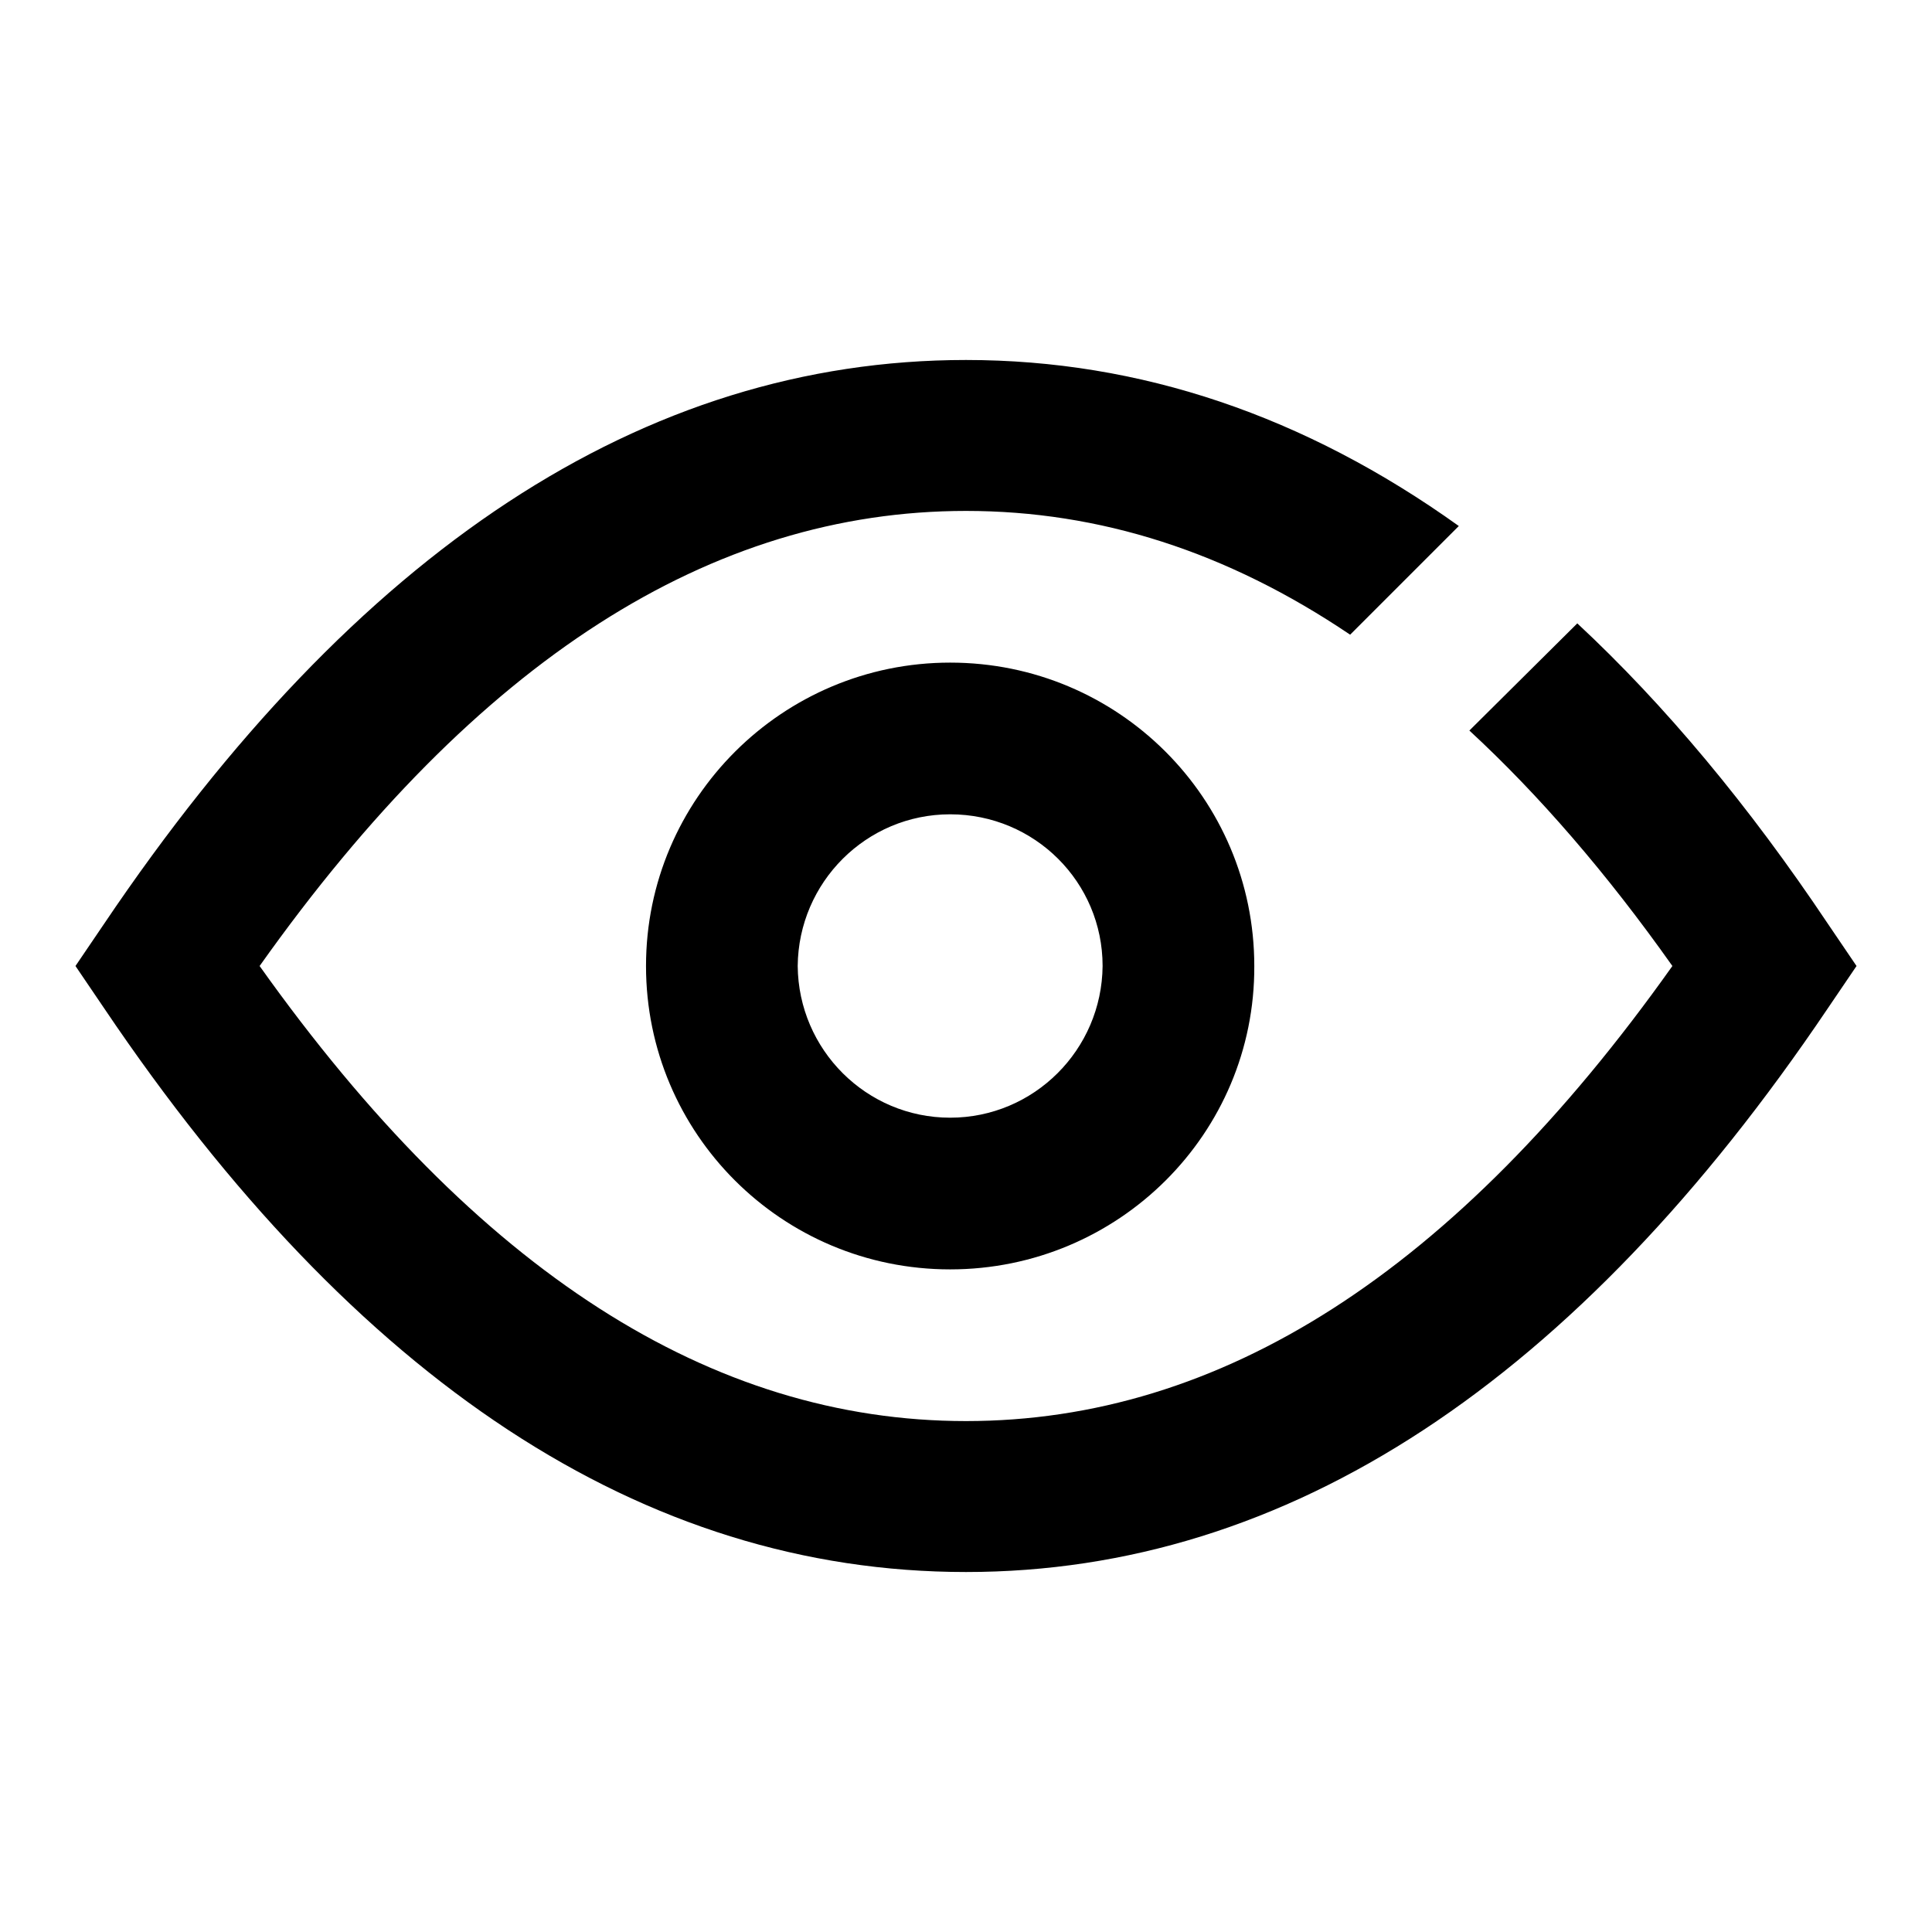
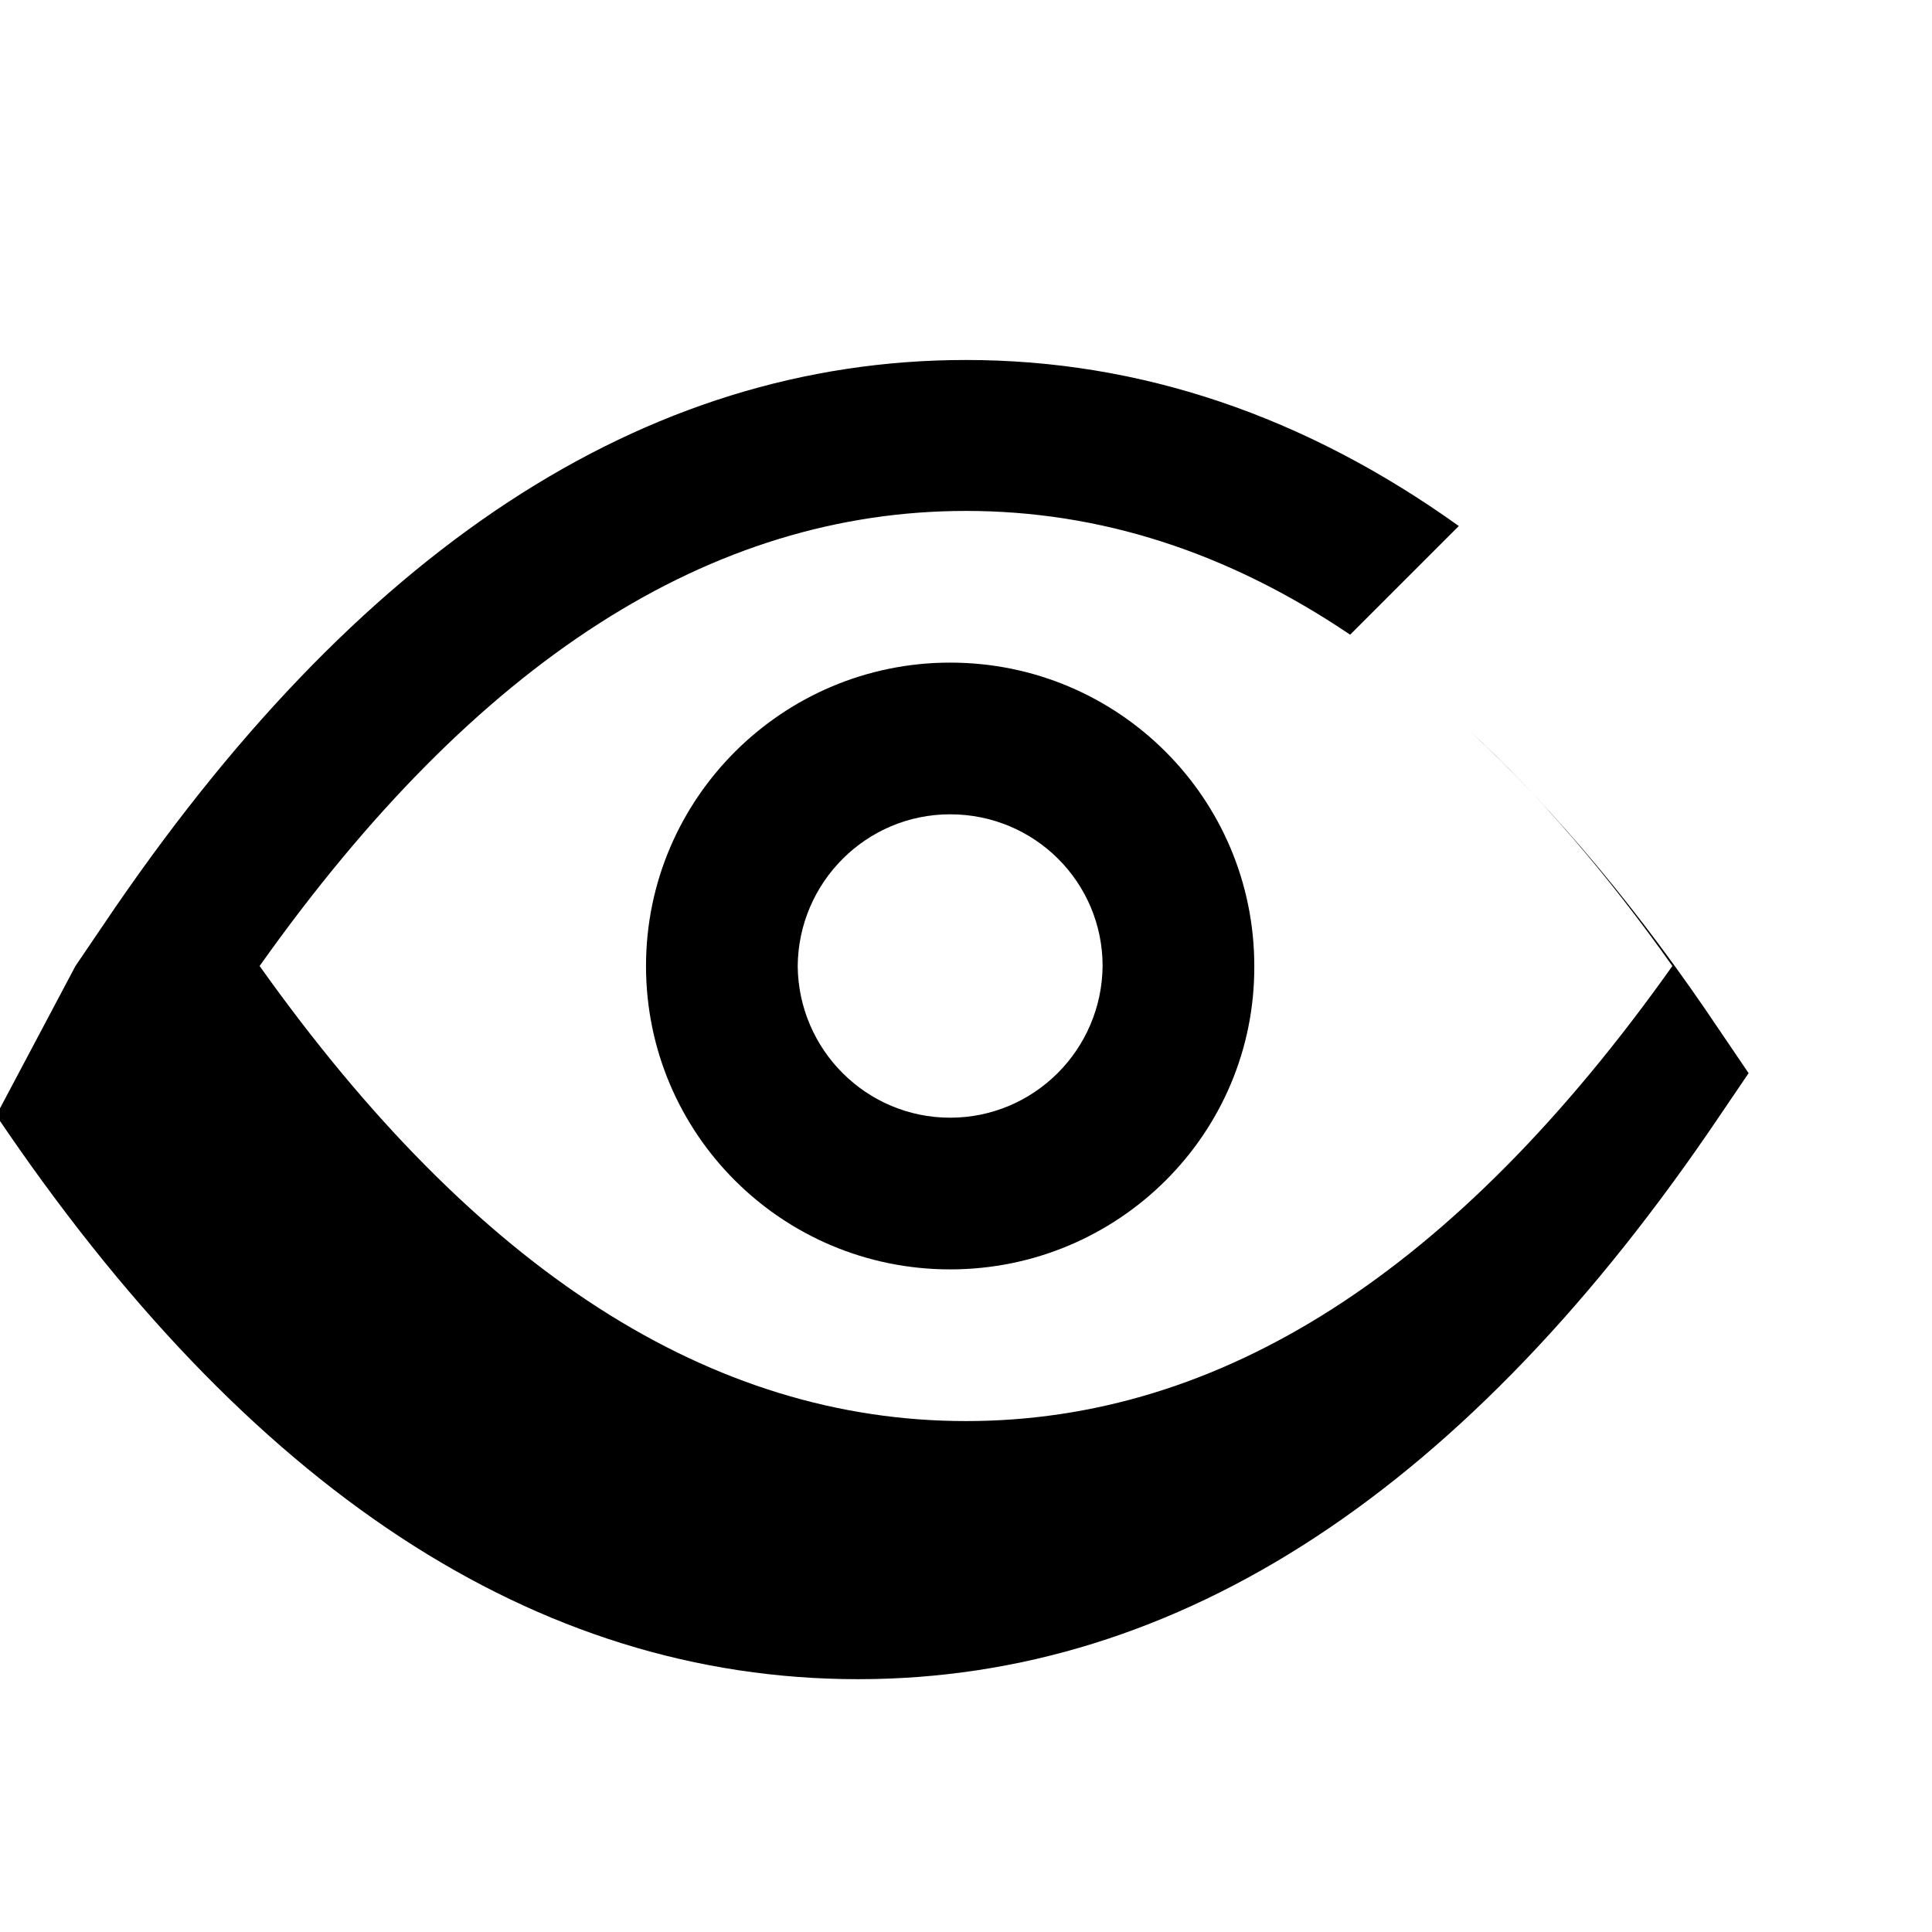
<svg xmlns="http://www.w3.org/2000/svg" version="1.1" x="0px" y="0px" viewBox="0 0 256 256" enable-background="new 0 0 256 256" xml:space="preserve">
  <g>
-     <path fill="#000000" d="M193.3,69.7l-14.4,14.4c-16.3-11-33.2-16.4-50.9-16.4c-33.7,0-64.8,19.7-93.6,60.3 c28.8,40.5,59.9,60.3,93.6,60.3c33.7,0,64.8-19.7,93.6-60.3c-8.7-12.3-17.7-22.7-26.9-31.2L209,82.6c11.6,10.8,22.7,24.1,33.2,39.8 l3.8,5.6l-3.8,5.6c-33.3,49.4-71.5,74.7-114.2,74.7c-42.8,0-80.9-25.3-114.2-74.7L10,128l3.8-5.6C47.1,73,85.2,47.7,128,47.7 C151.1,47.7,172.9,55.1,193.3,69.7z M125.9,168.2c-22.3,0-40.3-18-40.3-40.2c0-22.2,18.1-40.2,40.3-40.2c22.3,0,40.3,18,40.3,40.2 C166.3,150.2,148.2,168.2,125.9,168.2L125.9,168.2z M125.9,148.1c11.1,0,20.1-9,20.2-20.1l0,0c0-11.1-9-20.1-20.2-20.1 c-11.1,0-20.1,9-20.2,20.1C105.8,139.1,114.8,148.1,125.9,148.1z" />
+     <path fill="#000000" d="M193.3,69.7l-14.4,14.4c-16.3-11-33.2-16.4-50.9-16.4c-33.7,0-64.8,19.7-93.6,60.3 c28.8,40.5,59.9,60.3,93.6,60.3c33.7,0,64.8-19.7,93.6-60.3c-8.7-12.3-17.7-22.7-26.9-31.2c11.6,10.8,22.7,24.1,33.2,39.8 l3.8,5.6l-3.8,5.6c-33.3,49.4-71.5,74.7-114.2,74.7c-42.8,0-80.9-25.3-114.2-74.7L10,128l3.8-5.6C47.1,73,85.2,47.7,128,47.7 C151.1,47.7,172.9,55.1,193.3,69.7z M125.9,168.2c-22.3,0-40.3-18-40.3-40.2c0-22.2,18.1-40.2,40.3-40.2c22.3,0,40.3,18,40.3,40.2 C166.3,150.2,148.2,168.2,125.9,168.2L125.9,168.2z M125.9,148.1c11.1,0,20.1-9,20.2-20.1l0,0c0-11.1-9-20.1-20.2-20.1 c-11.1,0-20.1,9-20.2,20.1C105.8,139.1,114.8,148.1,125.9,148.1z" />
  </g>
</svg>